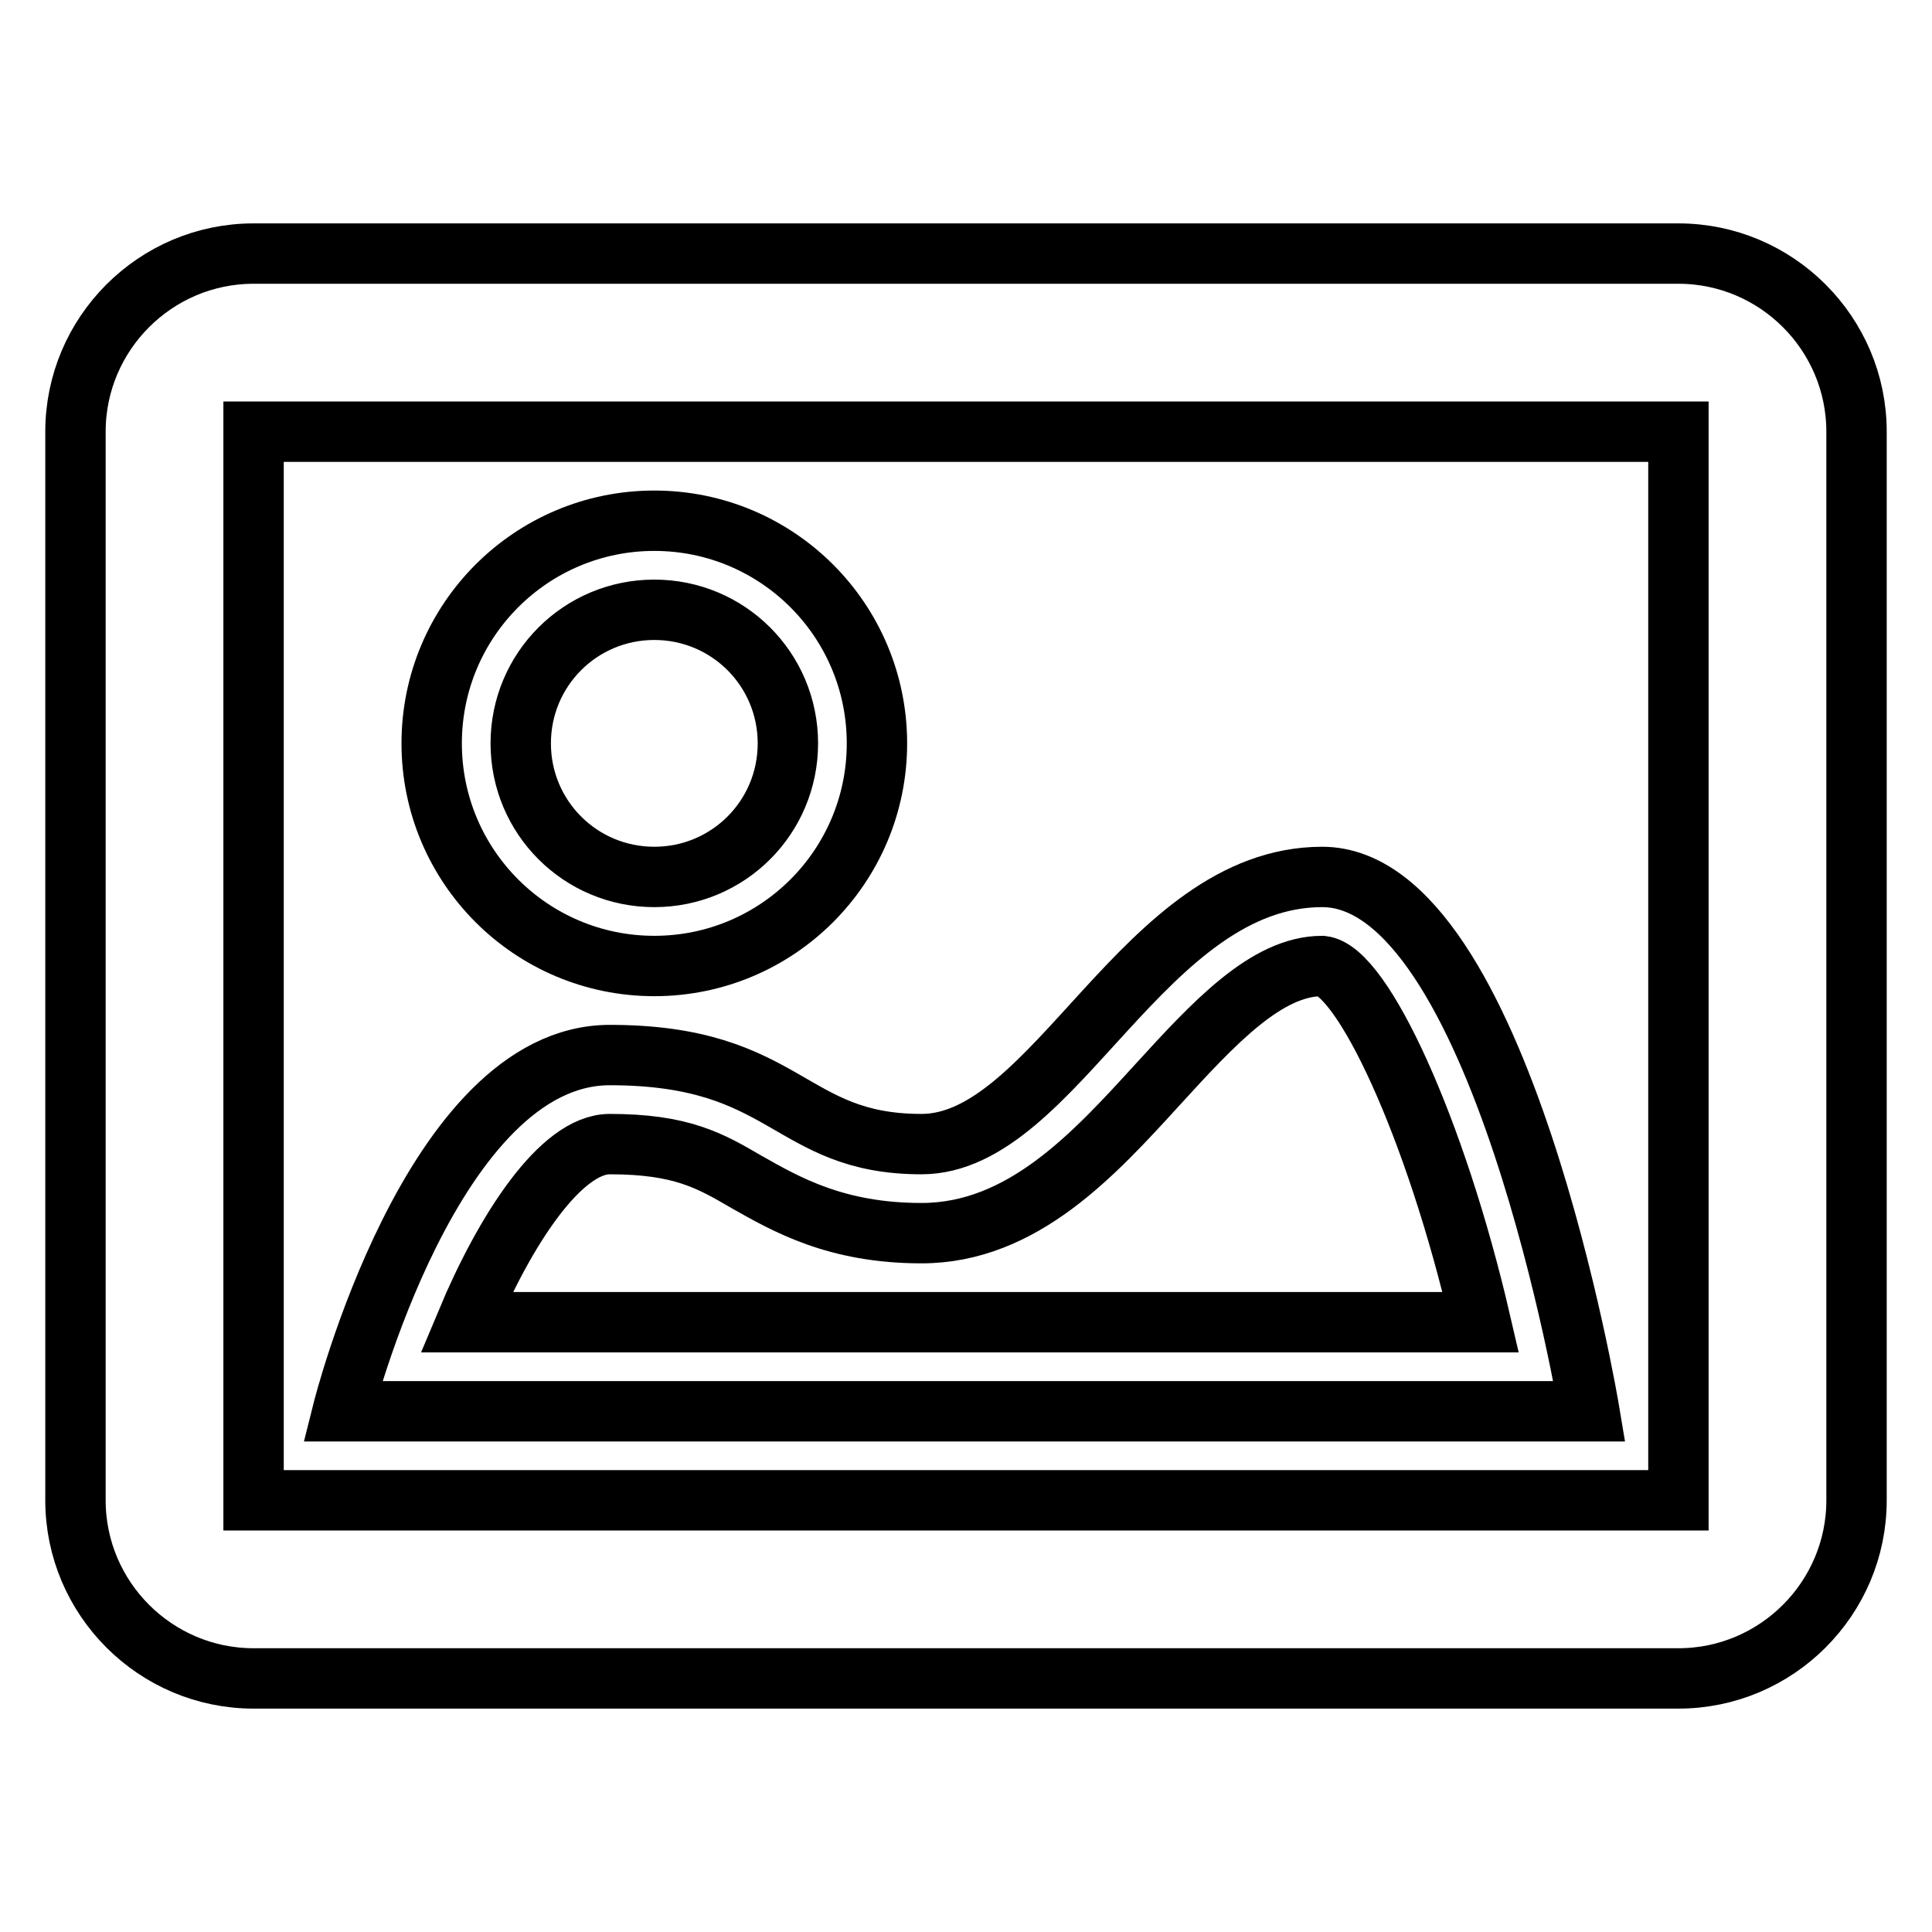
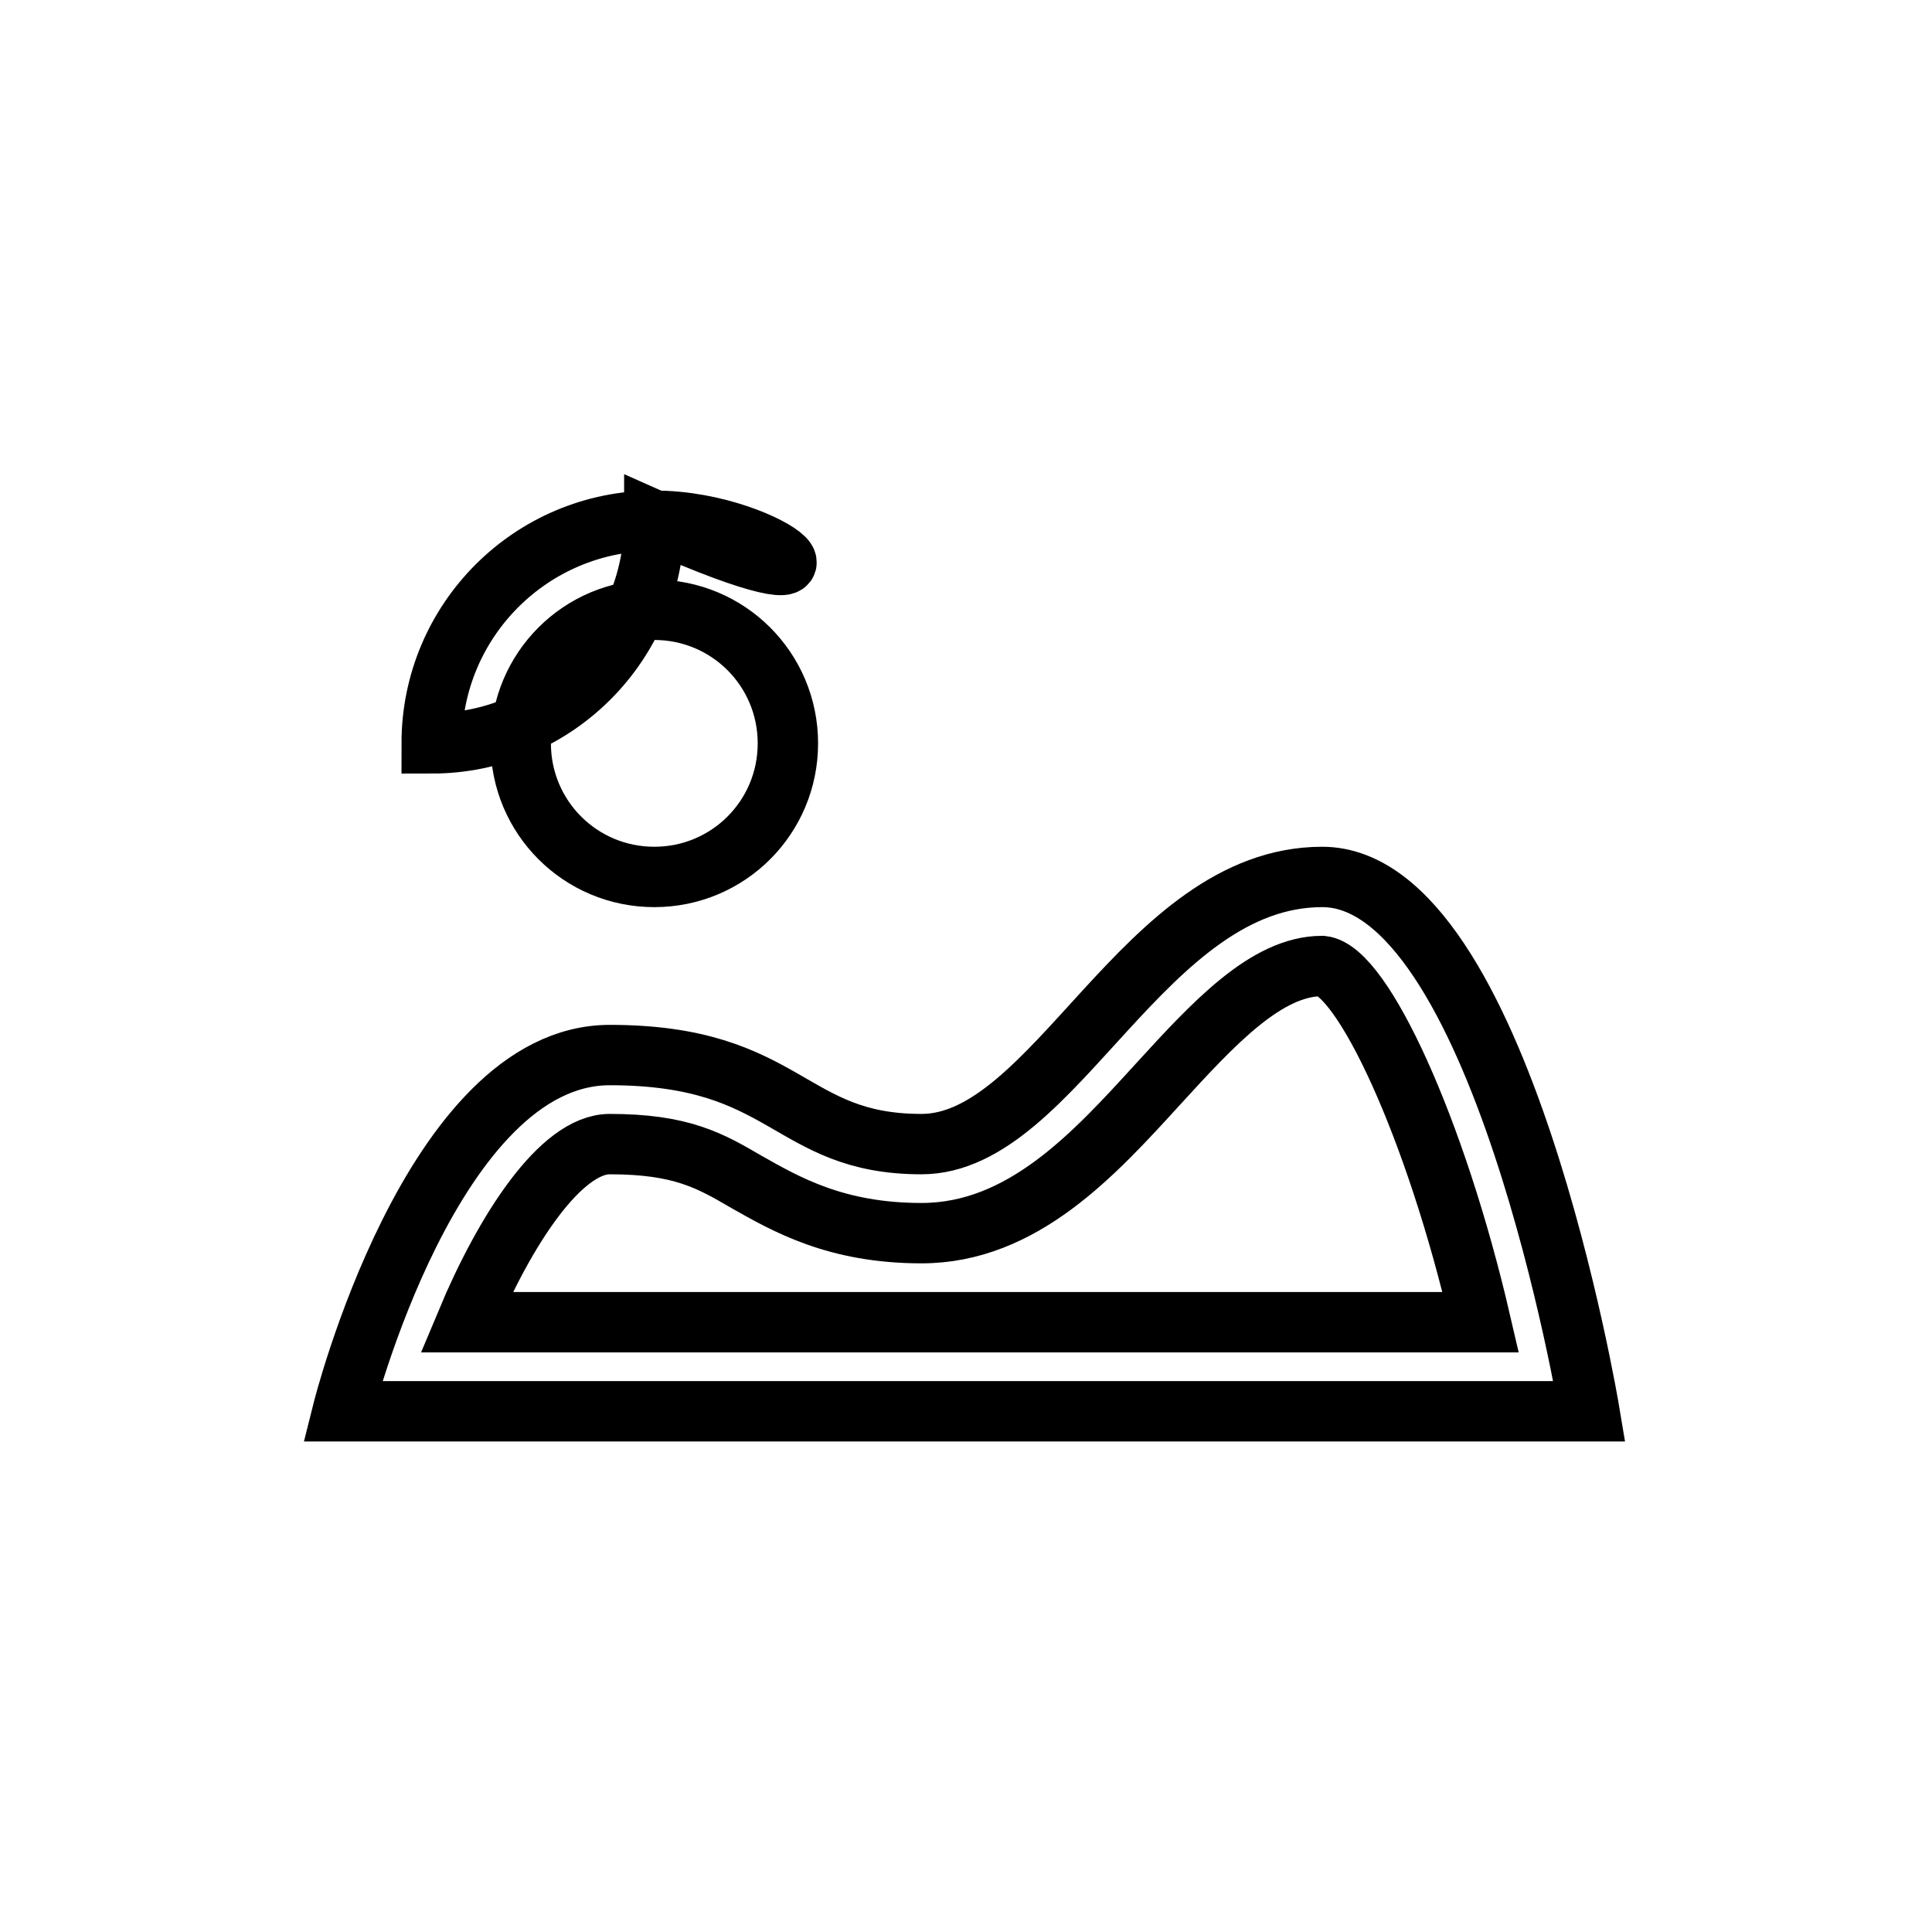
<svg xmlns="http://www.w3.org/2000/svg" version="1.1" x="0px" y="0px" viewBox="0 0 256 256" enable-background="new 0 0 256 256" xml:space="preserve">
  <g>
    <g>
-       <path stroke-width="8" fill-opacity="0" stroke="#000000" d="M86.7,80.8c9.8,0,17.7,7.9,17.7,17.7c0,9.8-7.9,17.7-17.7,17.7c-9.8,0-17.7-7.9-17.7-17.7C69,88.7,76.9,80.8,86.7,80.8z M86.7,69c-16.3,0-29.5,13.2-29.5,29.5c0,16.3,13.2,29.5,29.5,29.5c16.3,0,29.5-13.2,29.5-29.5C116.2,82.2,103,69,86.7,69z" />
+       <path stroke-width="8" fill-opacity="0" stroke="#000000" d="M86.7,80.8c9.8,0,17.7,7.9,17.7,17.7c0,9.8-7.9,17.7-17.7,17.7c-9.8,0-17.7-7.9-17.7-17.7C69,88.7,76.9,80.8,86.7,80.8z M86.7,69c-16.3,0-29.5,13.2-29.5,29.5c16.3,0,29.5-13.2,29.5-29.5C116.2,82.2,103,69,86.7,69z" />
      <path stroke-width="8" fill-opacity="0" stroke="#000000" d="M175.2,128c5.3,0.6,15,21.3,21,47.2H61.8c5.1-12.2,12.5-23.6,19-23.6c9.5,0,13.3,2.2,18.1,5c5.3,3,11.9,6.8,23.2,6.8c13.4,0,22.9-10.5,31.3-19.7C160.8,135.6,167.8,128,175.2,128z M175.2,116.2c-23.6,0-35.4,35.4-53.1,35.4c-17.7,0-17.7-11.8-41.3-11.8c-23.6,0-35.4,47.2-35.4,47.2h165.2C210.6,187,198.8,116.2,175.2,116.2L175.2,116.2z" />
-       <path stroke-width="8" fill-opacity="0" stroke="#000000" d="M246,57.2c0-13-10.6-23.6-23.6-23.6H33.6c-13,0-23.6,10.6-23.6,23.6v141.6c0,13,10.6,23.6,23.6,23.6h188.8c13,0,23.6-10.6,23.6-23.6V57.2z M222.4,198.8H33.6V57.2h188.8L222.4,198.8z" />
    </g>
  </g>
</svg>